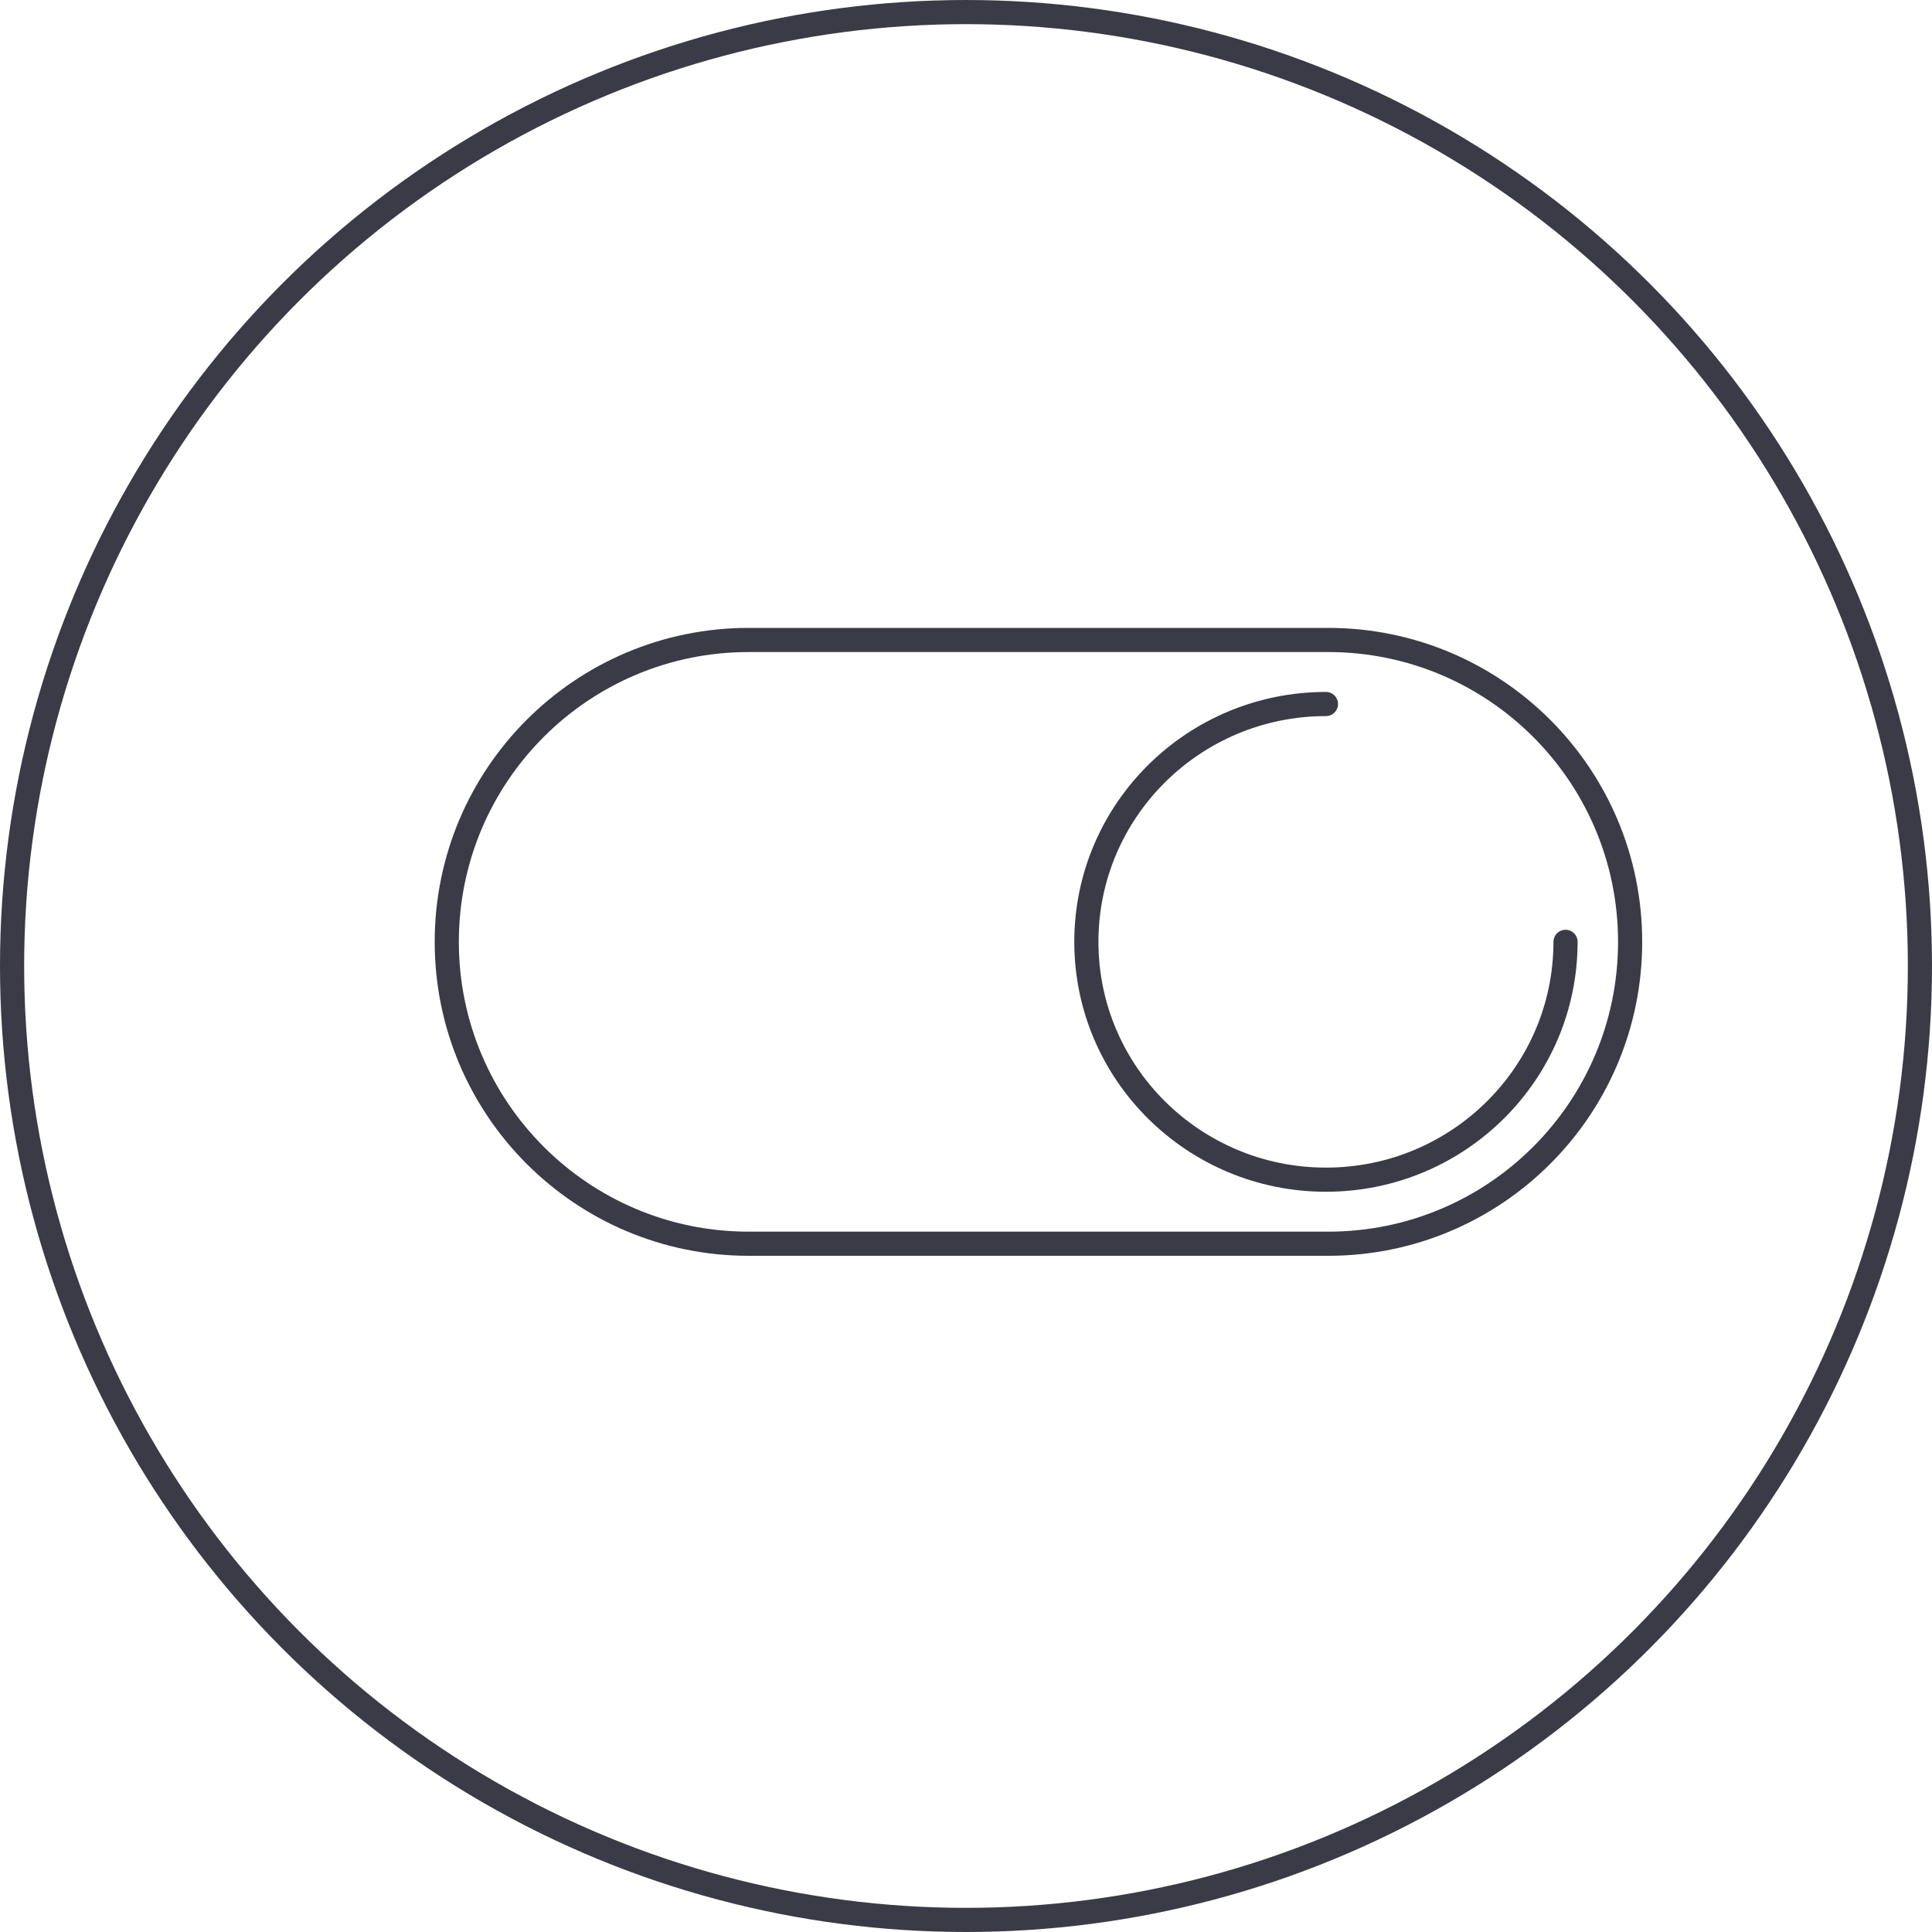
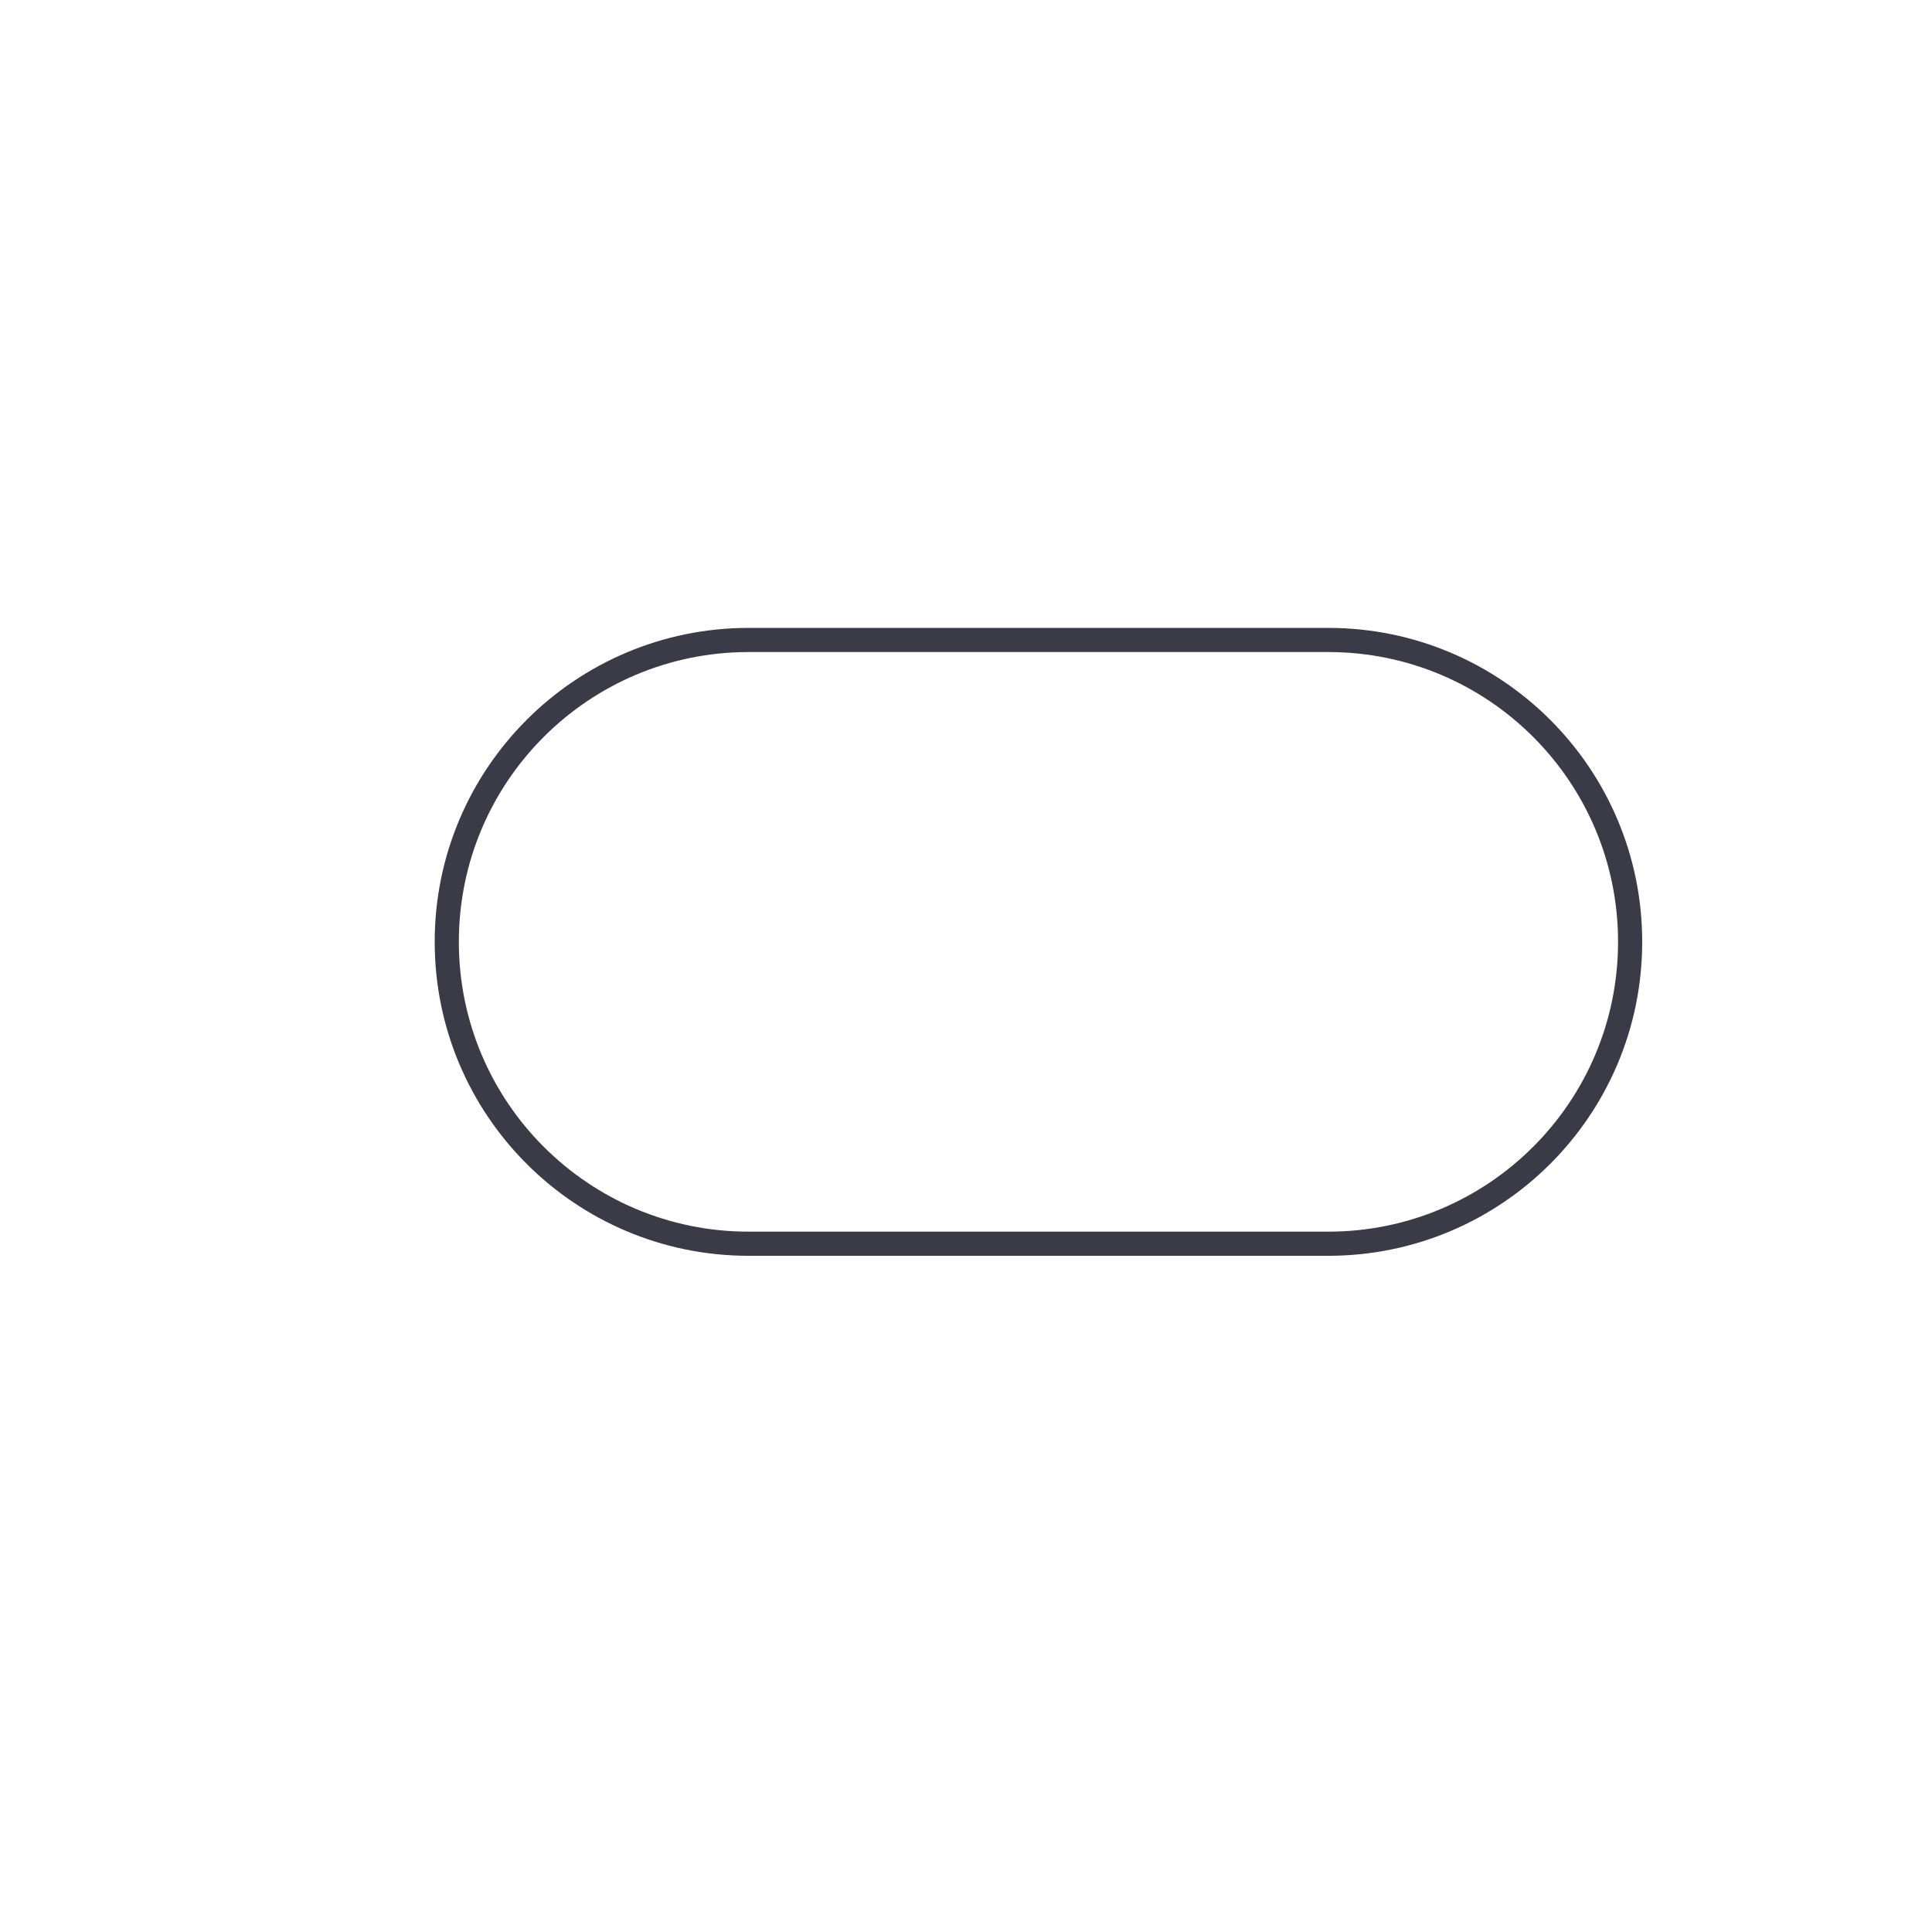
<svg xmlns="http://www.w3.org/2000/svg" width="80px" height="80px" viewBox="0 0 80 80" version="1.1">
  <title>Icons / Illustrative / activate</title>
  <desc>Created with Sketch.</desc>
  <g id="Icons-/-Illustrative-/-activate" stroke="none" stroke-width="1" fill="none" fill-rule="evenodd">
    <g id="Icons-/-Illustrative-/-Illustrative-/-Oval" stroke="#3B3B47">
-       <circle id="Oval" cx="40" cy="40" r="39.5" />
-     </g>
+       </g>
    <g id="Group" transform="translate(18, 26)" stroke="#3B3B47">
-       <path d="M46.825,13 C46.825,18.44 42.381,22.848 36.905,22.848 C31.429,22.848 26.984,18.44 26.984,13 C26.984,7.56 31.429,3.152 36.905,3.152" id="Stroke-1098" stroke-linecap="round" stroke-linejoin="round" />
      <path d="M37,0.5 L13,0.5 C9.548,0.5 6.423,1.899 4.161,4.161 C1.899,6.423 0.5,9.548 0.5,13 C0.5,16.452 1.899,19.577 4.161,21.839 C6.423,24.101 9.548,25.5 13,25.5 L37,25.5 C40.452,25.5 43.577,24.101 45.839,21.839 C48.101,19.577 49.5,16.452 49.5,13 C49.5,9.548 48.101,6.423 45.839,4.161 C43.577,1.899 40.452,0.5 37,0.5 Z" id="Rectangle-15" />
    </g>
  </g>
</svg>